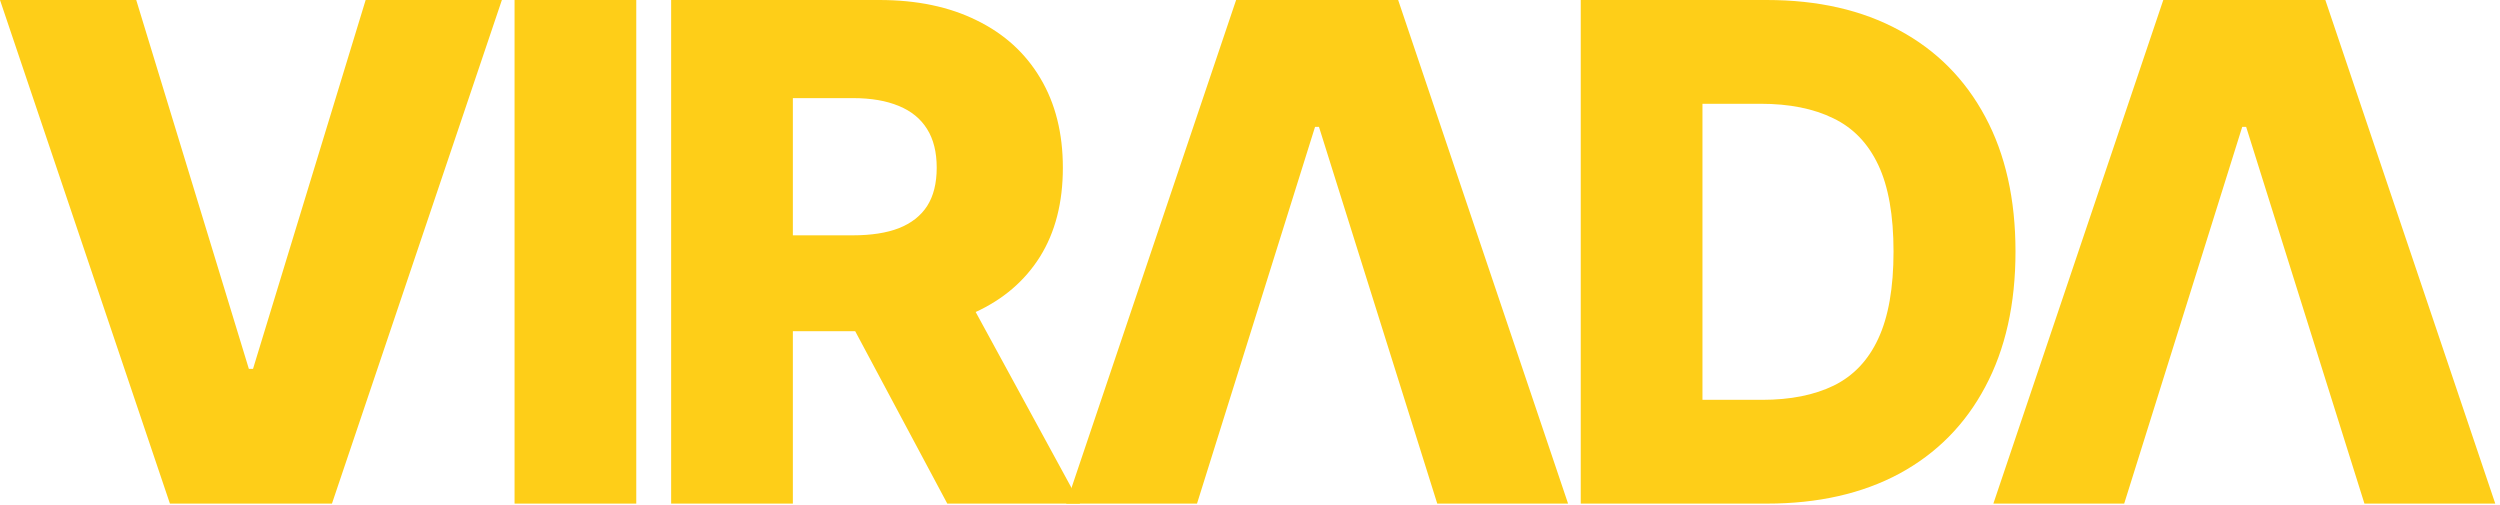
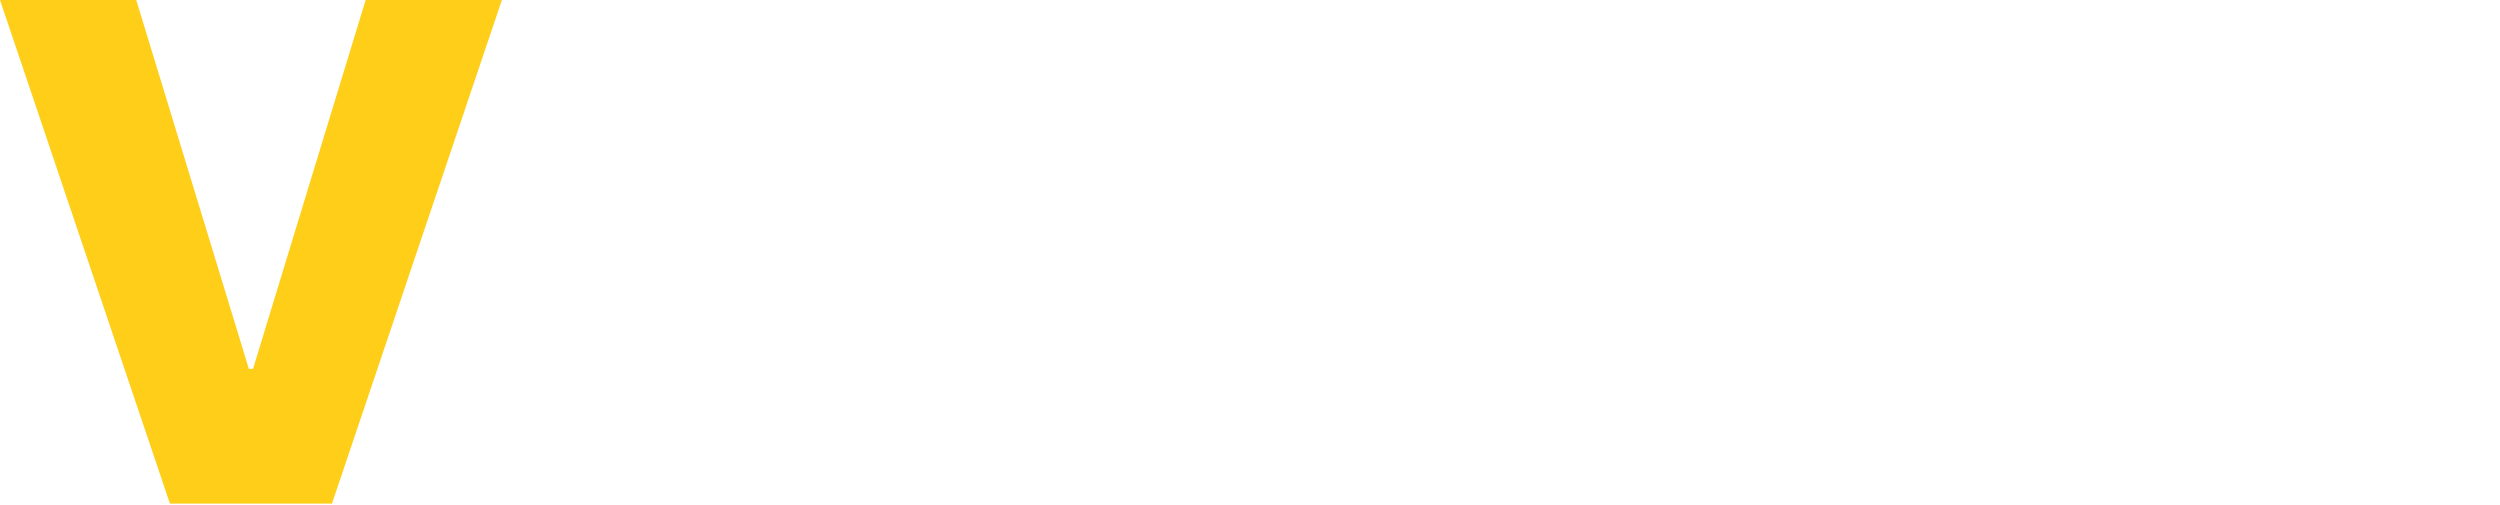
<svg xmlns="http://www.w3.org/2000/svg" width="510" height="103" viewBox="0 0 510 103" fill="none">
  <path d="M27.791 0L50.766 75.245H51.618L74.593 0H102.384L67.721 102.735H34.663L0 0H27.791Z" fill="#FECE18" />
-   <path d="M129.8 0V102.735H104.969V0H129.8Z" fill="#FECE18" />
-   <path d="M136.913 102.735V0H179.351C187.043 0 193.681 1.388 199.266 4.164C204.884 6.906 209.215 10.852 212.258 16.002C215.302 21.119 216.823 27.189 216.823 34.212C216.823 41.335 215.268 47.388 212.158 52.371C209.048 57.32 204.634 61.099 198.915 63.708C193.196 66.283 186.424 67.57 178.599 67.57H151.761V48.007H173.984C177.729 48.007 180.856 47.522 183.364 46.552C185.906 45.548 187.829 44.044 189.133 42.037C190.437 39.997 191.089 37.389 191.089 34.212C191.089 31.035 190.437 28.409 189.133 26.336C187.829 24.229 185.906 22.657 183.364 21.62C180.823 20.55 177.696 20.015 173.984 20.015H161.744V102.735H136.913ZM194.751 55.782L220.335 102.735H193.247L168.165 55.782H194.751Z" fill="#FECE18" />
-   <path d="M244.19 102.735H217.503L252.166 0H285.223L319.886 102.735H293.199L269.071 25.884H268.268L244.19 102.735Z" fill="#FECE18" />
-   <path d="M360.446 102.735H322.472V0H360.395C370.863 0 379.876 2.057 387.434 6.17C395.025 10.25 400.877 16.136 404.991 23.828C409.104 31.486 411.161 40.649 411.161 51.317C411.161 62.019 409.104 71.216 404.991 78.907C400.911 86.599 395.075 92.502 387.484 96.615C379.892 100.695 370.88 102.735 360.446 102.735ZM347.303 81.566H359.492C365.245 81.566 370.11 80.596 374.09 78.656C378.103 76.683 381.13 73.49 383.17 69.075C385.243 64.627 386.28 58.708 386.28 51.317C386.28 43.926 385.243 38.041 383.17 33.66C381.096 29.245 378.036 26.068 373.99 24.129C369.977 22.156 365.027 21.169 359.141 21.169H347.303V81.566Z" fill="#FECE18" />
-   <path d="M433.335 102.735H406.648L441.311 0H474.369L509.032 102.735H482.345L458.216 25.884H457.414L433.335 102.735Z" fill="#FECE18" />
</svg>